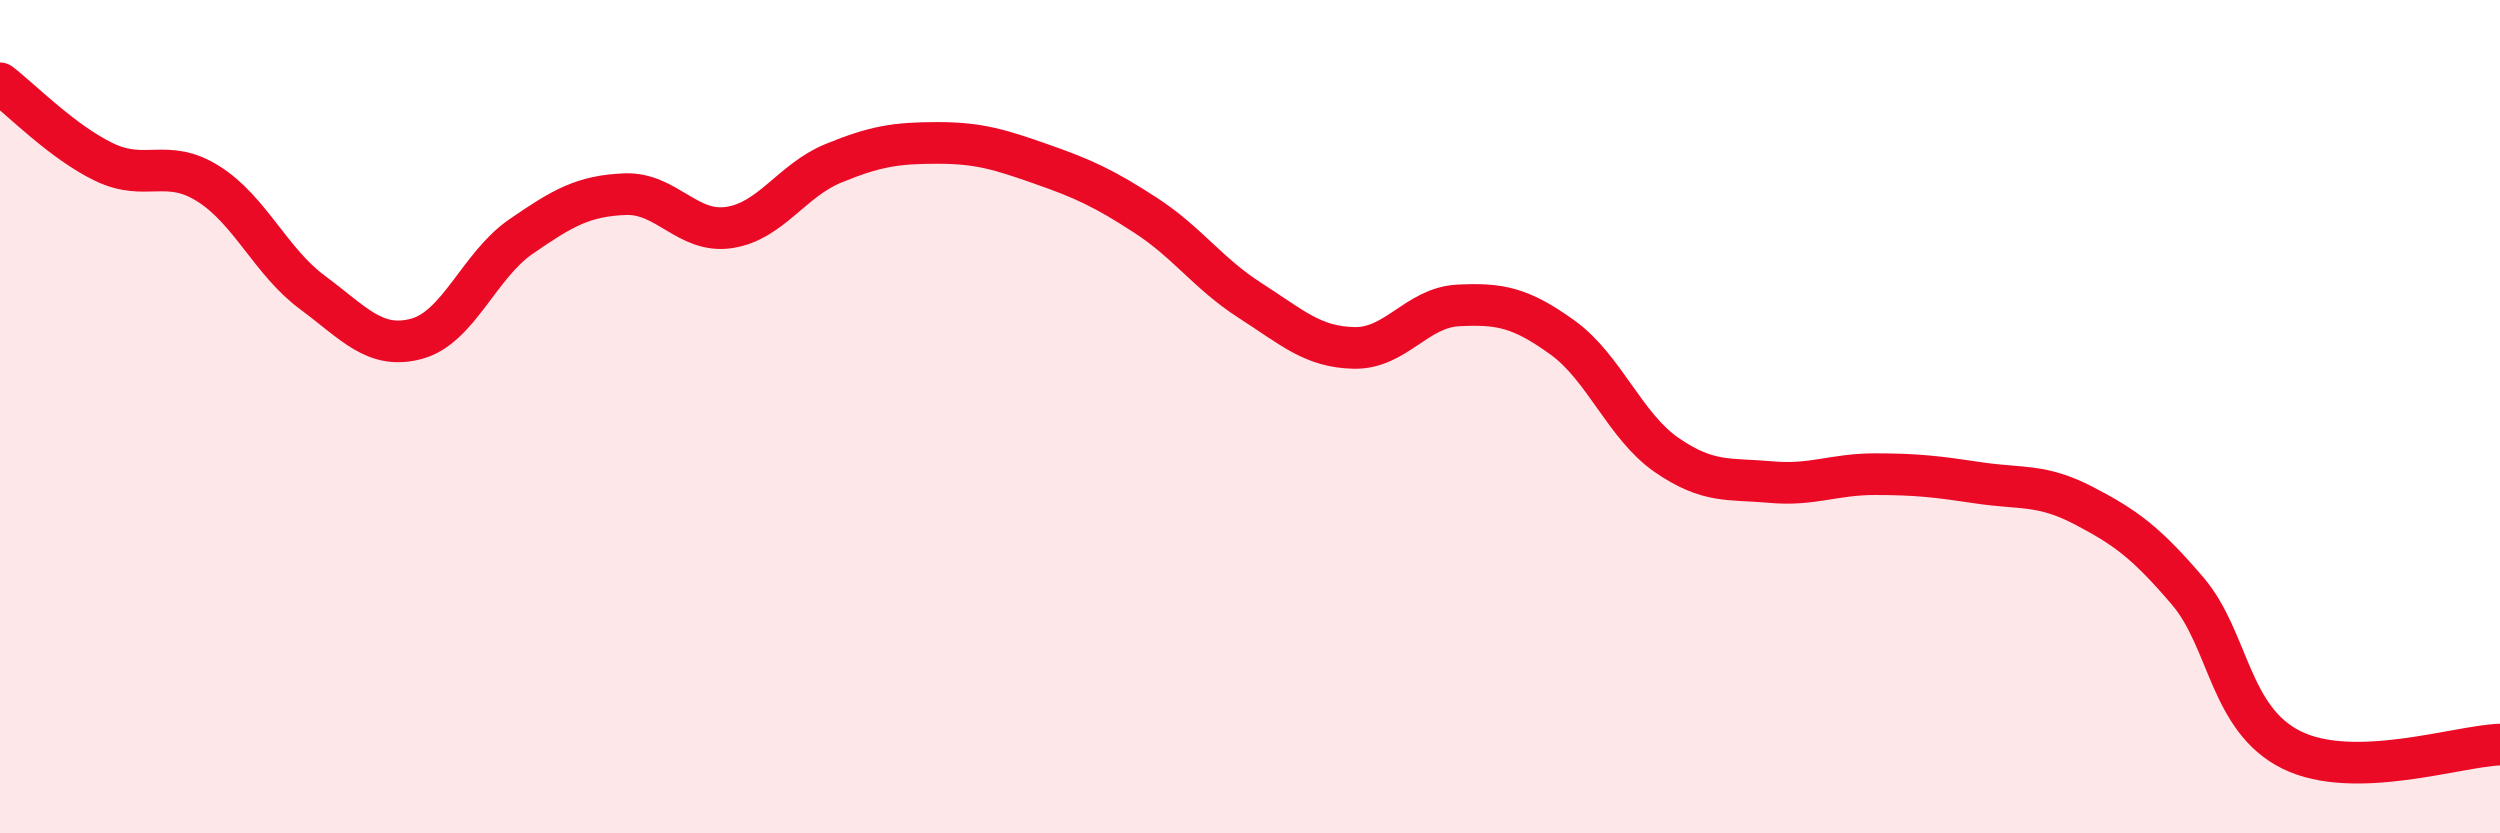
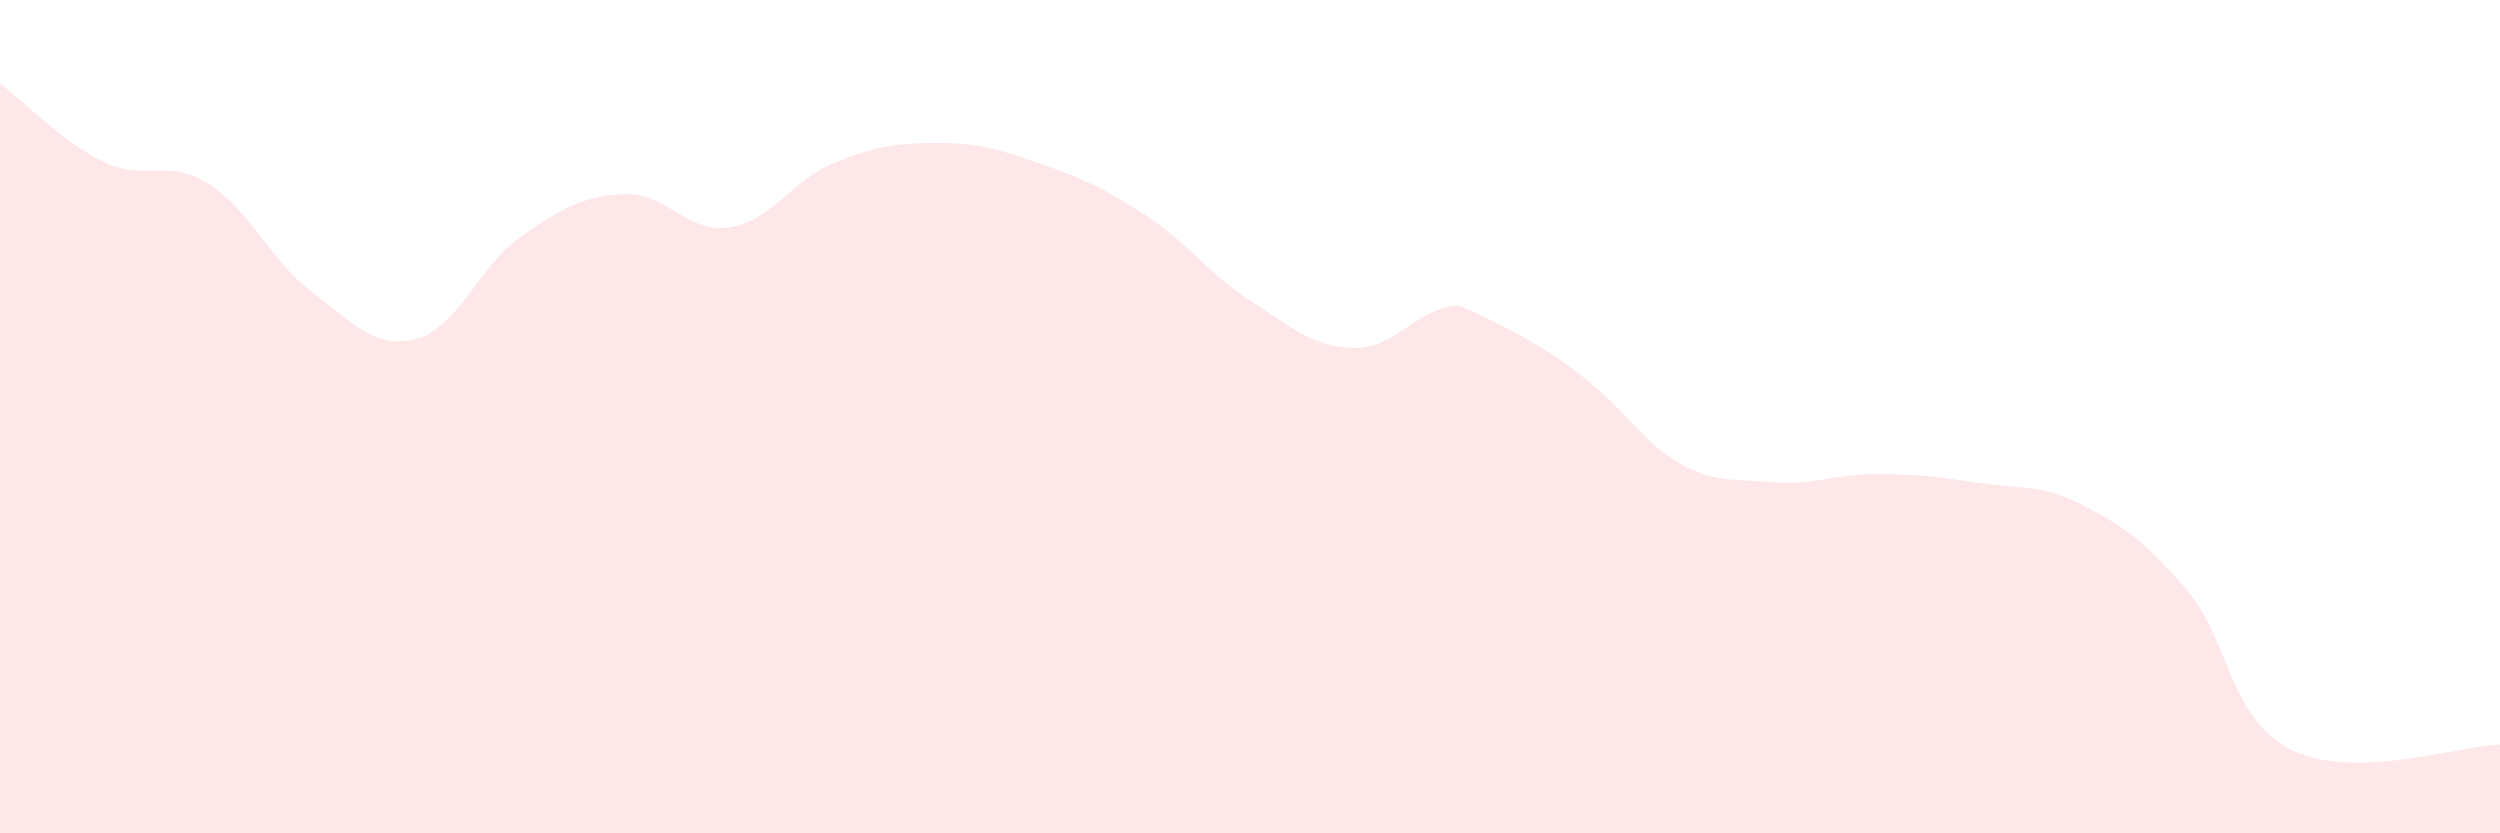
<svg xmlns="http://www.w3.org/2000/svg" width="60" height="20" viewBox="0 0 60 20">
-   <path d="M 0,2 C 0.5,2.38 1.5,3.41 2.5,3.89 C 3.5,4.37 4,3.78 5,4.41 C 6,5.04 6.5,6.28 7.5,7.02 C 8.5,7.76 9,8.4 10,8.13 C 11,7.86 11.5,6.37 12.5,5.68 C 13.5,4.99 14,4.7 15,4.66 C 16,4.62 16.5,5.61 17.5,5.46 C 18.5,5.31 19,4.33 20,3.92 C 21,3.51 21.5,3.43 22.5,3.43 C 23.5,3.43 24,3.59 25,3.94 C 26,4.29 26.5,4.52 27.5,5.17 C 28.5,5.82 29,6.57 30,7.21 C 31,7.85 31.5,8.33 32.5,8.35 C 33.5,8.37 34,7.38 35,7.33 C 36,7.28 36.5,7.38 37.5,8.1 C 38.5,8.82 39,10.23 40,10.92 C 41,11.61 41.5,11.48 42.5,11.57 C 43.5,11.66 44,11.38 45,11.38 C 46,11.38 46.5,11.44 47.5,11.59 C 48.5,11.74 49,11.61 50,12.13 C 51,12.65 51.5,13.01 52.5,14.18 C 53.5,15.35 53.5,17.26 55,18 C 56.5,18.74 59,17.9 60,17.87L60 20L0 20Z" fill="#EB0A25" opacity="0.1" stroke-linecap="round" stroke-linejoin="round" />
-   <path d="M 0,2 C 0.5,2.38 1.5,3.41 2.5,3.89 C 3.5,4.37 4,3.78 5,4.41 C 6,5.04 6.5,6.28 7.5,7.02 C 8.5,7.76 9,8.4 10,8.13 C 11,7.86 11.5,6.37 12.5,5.68 C 13.5,4.99 14,4.7 15,4.66 C 16,4.62 16.5,5.61 17.5,5.46 C 18.5,5.31 19,4.33 20,3.92 C 21,3.51 21.5,3.43 22.5,3.43 C 23.5,3.43 24,3.59 25,3.94 C 26,4.29 26.5,4.52 27.5,5.17 C 28.5,5.82 29,6.57 30,7.21 C 31,7.85 31.5,8.33 32.5,8.35 C 33.5,8.37 34,7.38 35,7.33 C 36,7.28 36.5,7.38 37.5,8.1 C 38.5,8.82 39,10.23 40,10.92 C 41,11.61 41.5,11.48 42.5,11.57 C 43.5,11.66 44,11.38 45,11.38 C 46,11.38 46.5,11.44 47.5,11.59 C 48.5,11.74 49,11.61 50,12.13 C 51,12.65 51.5,13.01 52.5,14.18 C 53.5,15.35 53.5,17.26 55,18 C 56.5,18.74 59,17.9 60,17.87" stroke="#EB0A25" stroke-width="1" fill="none" stroke-linecap="round" stroke-linejoin="round" />
+   <path d="M 0,2 C 0.5,2.38 1.5,3.41 2.5,3.89 C 3.5,4.37 4,3.78 5,4.41 C 6,5.04 6.5,6.28 7.5,7.02 C 8.5,7.76 9,8.4 10,8.13 C 11,7.86 11.5,6.37 12.5,5.68 C 13.5,4.99 14,4.7 15,4.66 C 16,4.62 16.5,5.61 17.5,5.46 C 18.5,5.31 19,4.33 20,3.92 C 21,3.51 21.5,3.43 22.5,3.43 C 23.5,3.43 24,3.59 25,3.94 C 26,4.29 26.5,4.52 27.5,5.17 C 28.5,5.82 29,6.57 30,7.21 C 31,7.85 31.5,8.33 32.5,8.35 C 33.5,8.37 34,7.38 35,7.33 C 38.5,8.82 39,10.23 40,10.92 C 41,11.61 41.5,11.48 42.5,11.57 C 43.5,11.66 44,11.38 45,11.38 C 46,11.38 46.5,11.44 47.5,11.59 C 48.5,11.74 49,11.61 50,12.13 C 51,12.65 51.5,13.01 52.5,14.18 C 53.5,15.35 53.5,17.26 55,18 C 56.5,18.74 59,17.9 60,17.87L60 20L0 20Z" fill="#EB0A25" opacity="0.1" stroke-linecap="round" stroke-linejoin="round" />
</svg>